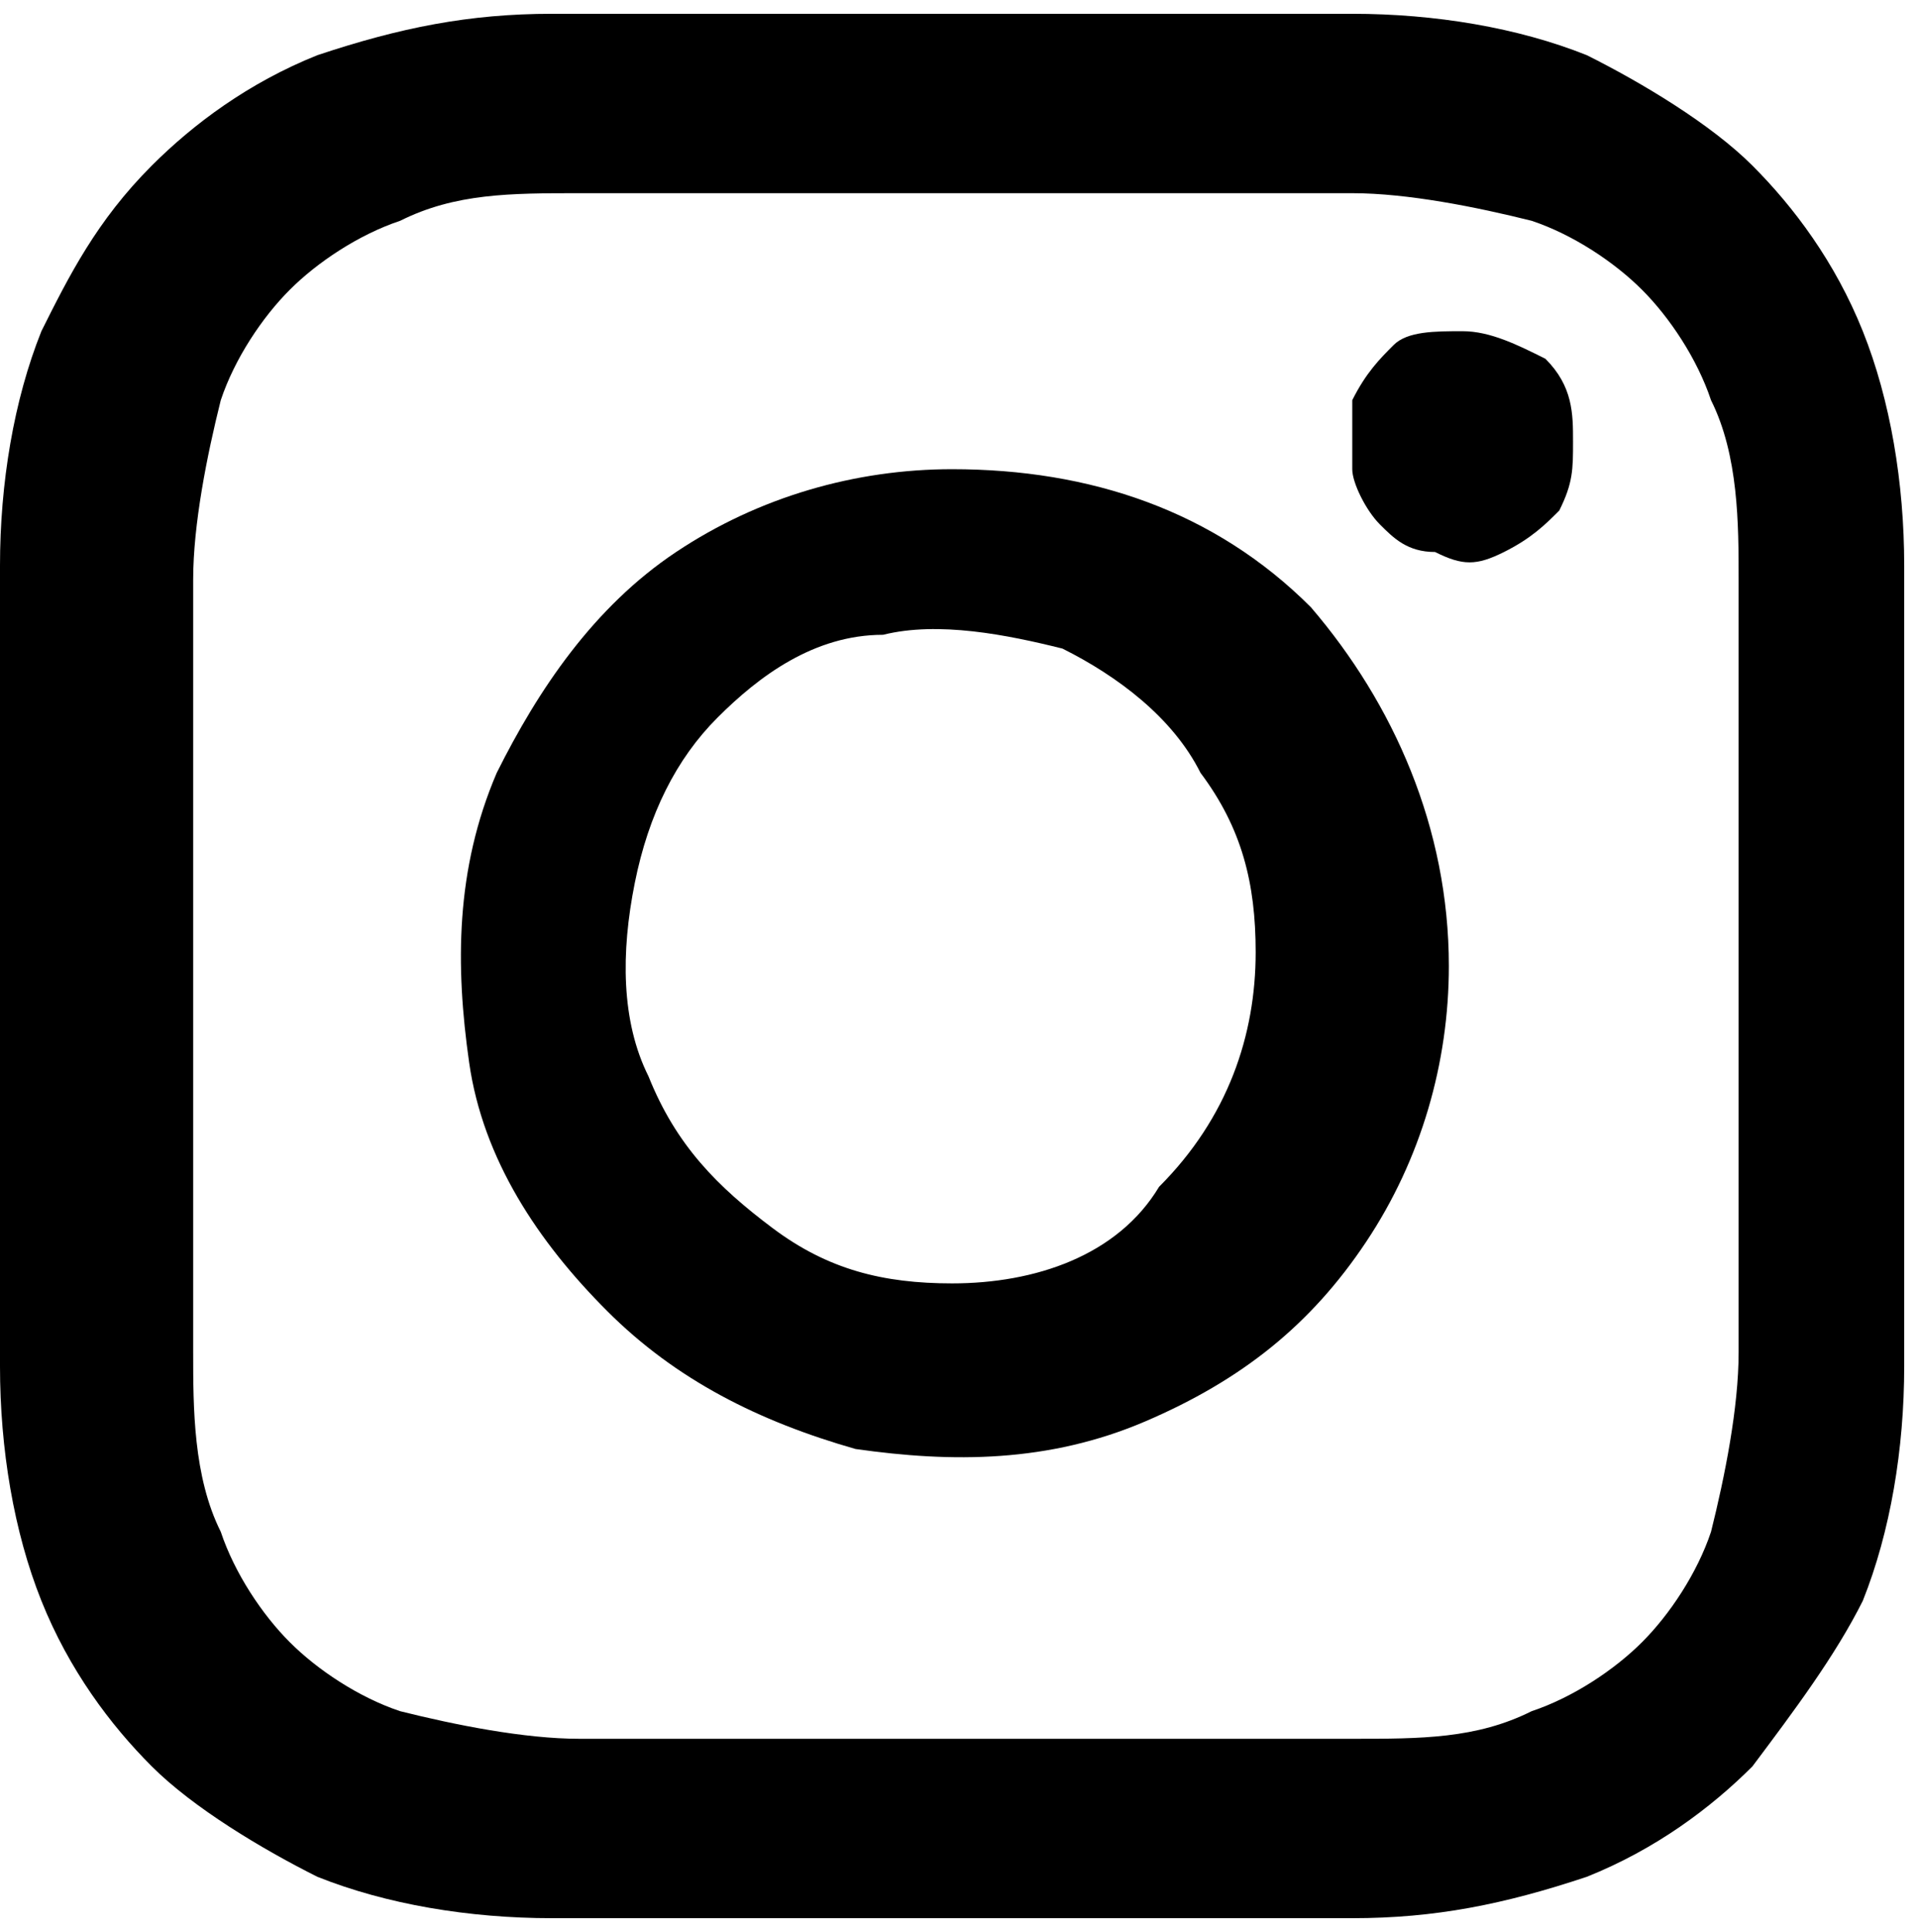
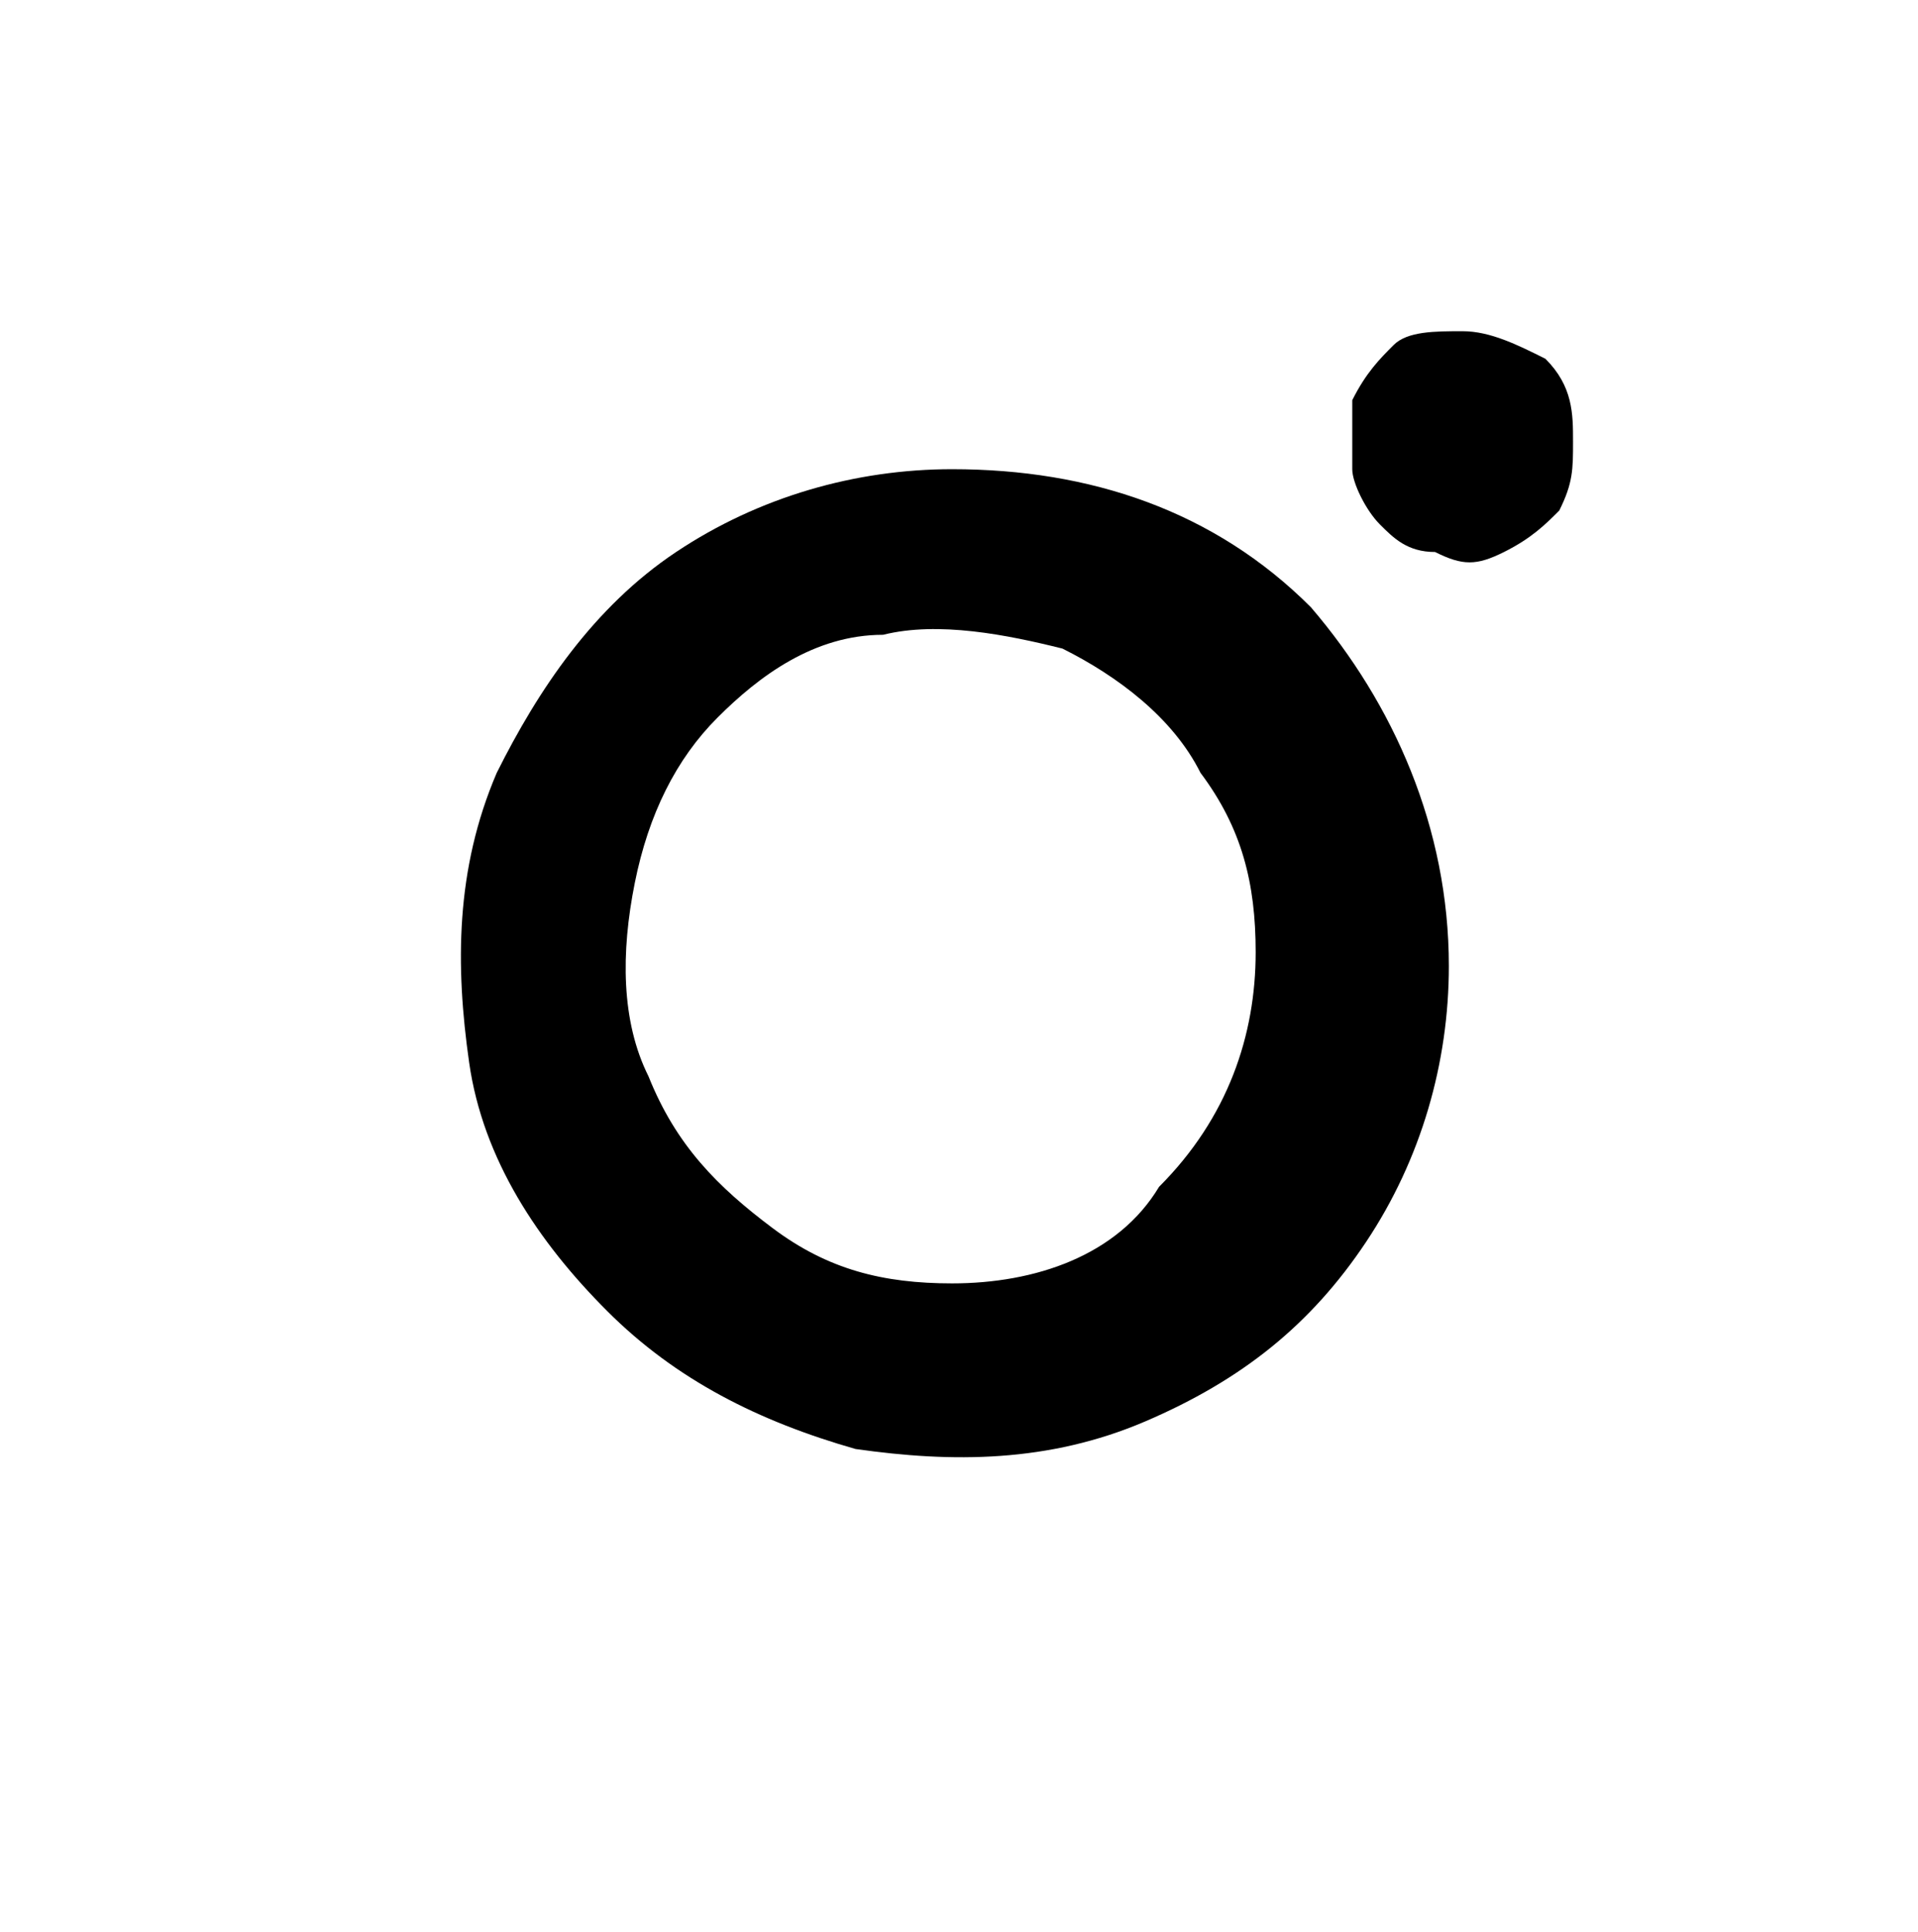
<svg xmlns="http://www.w3.org/2000/svg" version="1.1" id="Layer_1" x="0px" y="0px" viewBox="-167 169 13.9 14" style="enable-background:new -167 169 13.9 14;" xml:space="preserve">
  <g>
-     <path d="M-153.2,173.1c0-0.6-0.1-1.2-0.3-1.7s-0.5-0.9-0.8-1.2s-0.8-0.6-1.2-0.8c-0.5-0.2-1.1-0.3-1.7-0.3c-0.7,0-1,0-2.9,0   s-2.1,0-2.9,0c-0.6,0-1.1,0.1-1.7,0.3c-0.5,0.2-0.9,0.5-1.2,0.8c-0.4,0.4-0.6,0.8-0.8,1.2c-0.2,0.5-0.3,1.1-0.3,1.7   c0,0.8,0,1,0,2.9s0,2.1,0,2.9c0,0.6,0.1,1.2,0.3,1.7s0.5,0.9,0.8,1.2s0.8,0.6,1.2,0.8c0.5,0.2,1.1,0.3,1.7,0.3c0.7,0,1,0,2.9,0   s2.1,0,2.9,0c0.6,0,1.1-0.1,1.7-0.3c0.5-0.2,0.9-0.5,1.2-0.8c0.3-0.4,0.6-0.8,0.8-1.2c0.2-0.5,0.3-1.1,0.3-1.7c0-0.7,0-1,0-2.9   S-153.2,173.8-153.2,173.1L-153.2,173.1z M-154.4,178.8c0,0.4-0.1,0.9-0.2,1.3c-0.1,0.3-0.3,0.6-0.5,0.8s-0.5,0.4-0.8,0.5   c-0.4,0.2-0.8,0.2-1.3,0.2c-0.7,0-1,0-2.8,0s-2.1,0-2.8,0c-0.4,0-0.9-0.1-1.3-0.2c-0.3-0.1-0.6-0.3-0.8-0.5s-0.4-0.5-0.5-0.8   c-0.2-0.4-0.2-0.9-0.2-1.3c0-0.7,0-1,0-2.8c0-1.9,0-2.1,0-2.8c0-0.4,0.1-0.9,0.2-1.3c0.1-0.3,0.3-0.6,0.5-0.8s0.5-0.4,0.8-0.5   c0.4-0.2,0.8-0.2,1.3-0.2c0.7,0,1,0,2.8,0s2.1,0,2.8,0c0.4,0,0.9,0.1,1.3,0.2c0.3,0.1,0.6,0.3,0.8,0.5s0.4,0.5,0.5,0.8   c0.2,0.4,0.2,0.9,0.2,1.3c0,0.7,0,1,0,2.8S-154.4,178.1-154.4,178.8L-154.4,178.8z" />
    <path d="M-160.1,172.4c-0.7,0-1.4,0.2-2,0.6c-0.6,0.4-1,1-1.3,1.6c-0.3,0.7-0.3,1.4-0.2,2.1c0.1,0.7,0.5,1.3,1,1.8s1.1,0.8,1.8,1   c0.7,0.1,1.4,0.1,2.1-0.2c0.7-0.3,1.2-0.7,1.6-1.3c0.4-0.6,0.6-1.3,0.6-2c0-1-0.4-1.9-1-2.6C-158.2,172.7-159.1,172.4-160.1,172.4z    M-160.1,178.3c-0.5,0-0.9-0.1-1.3-0.4c-0.4-0.3-0.7-0.6-0.9-1.1c-0.2-0.4-0.2-0.9-0.1-1.4c0.1-0.5,0.3-0.9,0.6-1.2   s0.7-0.6,1.2-0.6c0.4-0.1,0.9,0,1.3,0.1c0.4,0.2,0.8,0.5,1,0.9c0.3,0.4,0.4,0.8,0.4,1.3c0,0.6-0.2,1.2-0.7,1.7   C-158.9,178.1-159.5,178.3-160.1,178.3z" />
-     <path d="M-155.6,172.2c0,0.2,0,0.3-0.1,0.5c-0.1,0.1-0.2,0.2-0.4,0.3s-0.3,0.1-0.5,0c-0.2,0-0.3-0.1-0.4-0.2   c-0.1-0.1-0.2-0.3-0.2-0.4c0-0.2,0-0.3,0-0.5c0.1-0.2,0.2-0.3,0.3-0.4c0.1-0.1,0.3-0.1,0.5-0.1s0.4,0.1,0.6,0.2   C-155.6,171.8-155.6,172-155.6,172.2z" />
+     <path d="M-155.6,172.2c0,0.2,0,0.3-0.1,0.5c-0.1,0.1-0.2,0.2-0.4,0.3s-0.3,0.1-0.5,0c-0.2,0-0.3-0.1-0.4-0.2   c-0.1-0.1-0.2-0.3-0.2-0.4c0-0.2,0-0.3,0-0.5c0.1-0.2,0.2-0.3,0.3-0.4c0.1-0.1,0.3-0.1,0.5-0.1s0.4,0.1,0.6,0.2   C-155.6,171.8-155.6,172-155.6,172.2" />
  </g>
</svg>